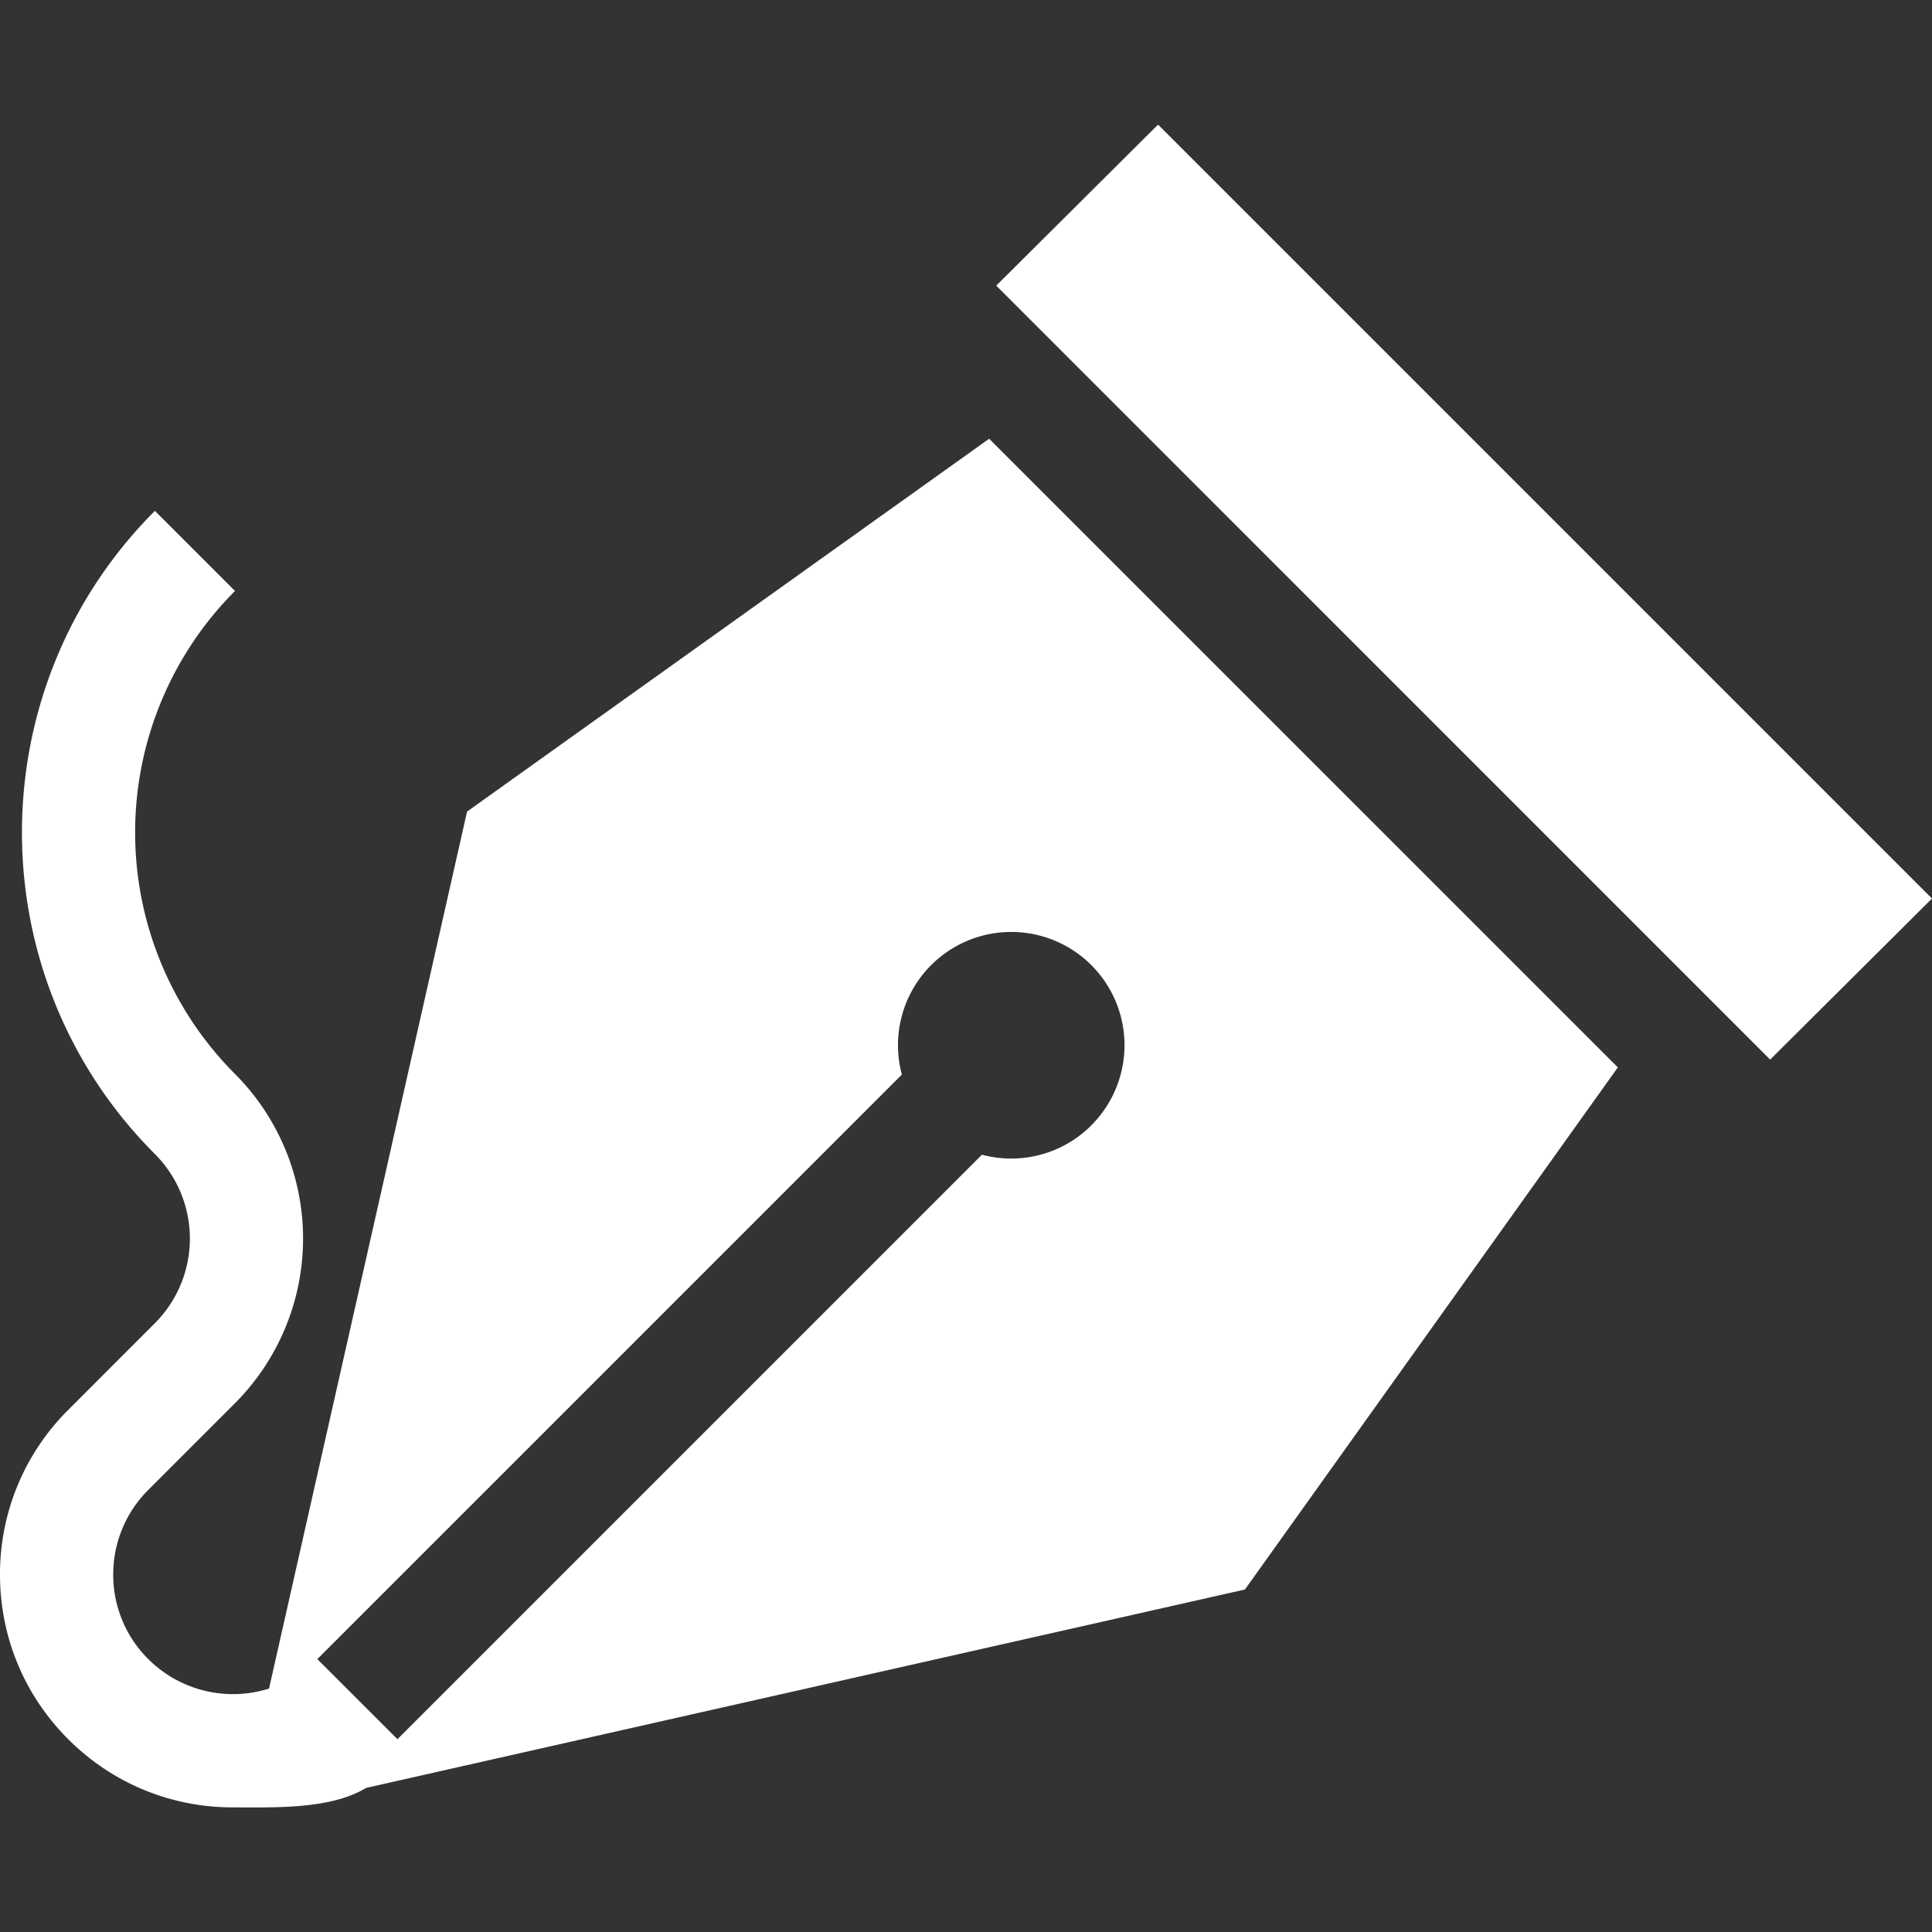
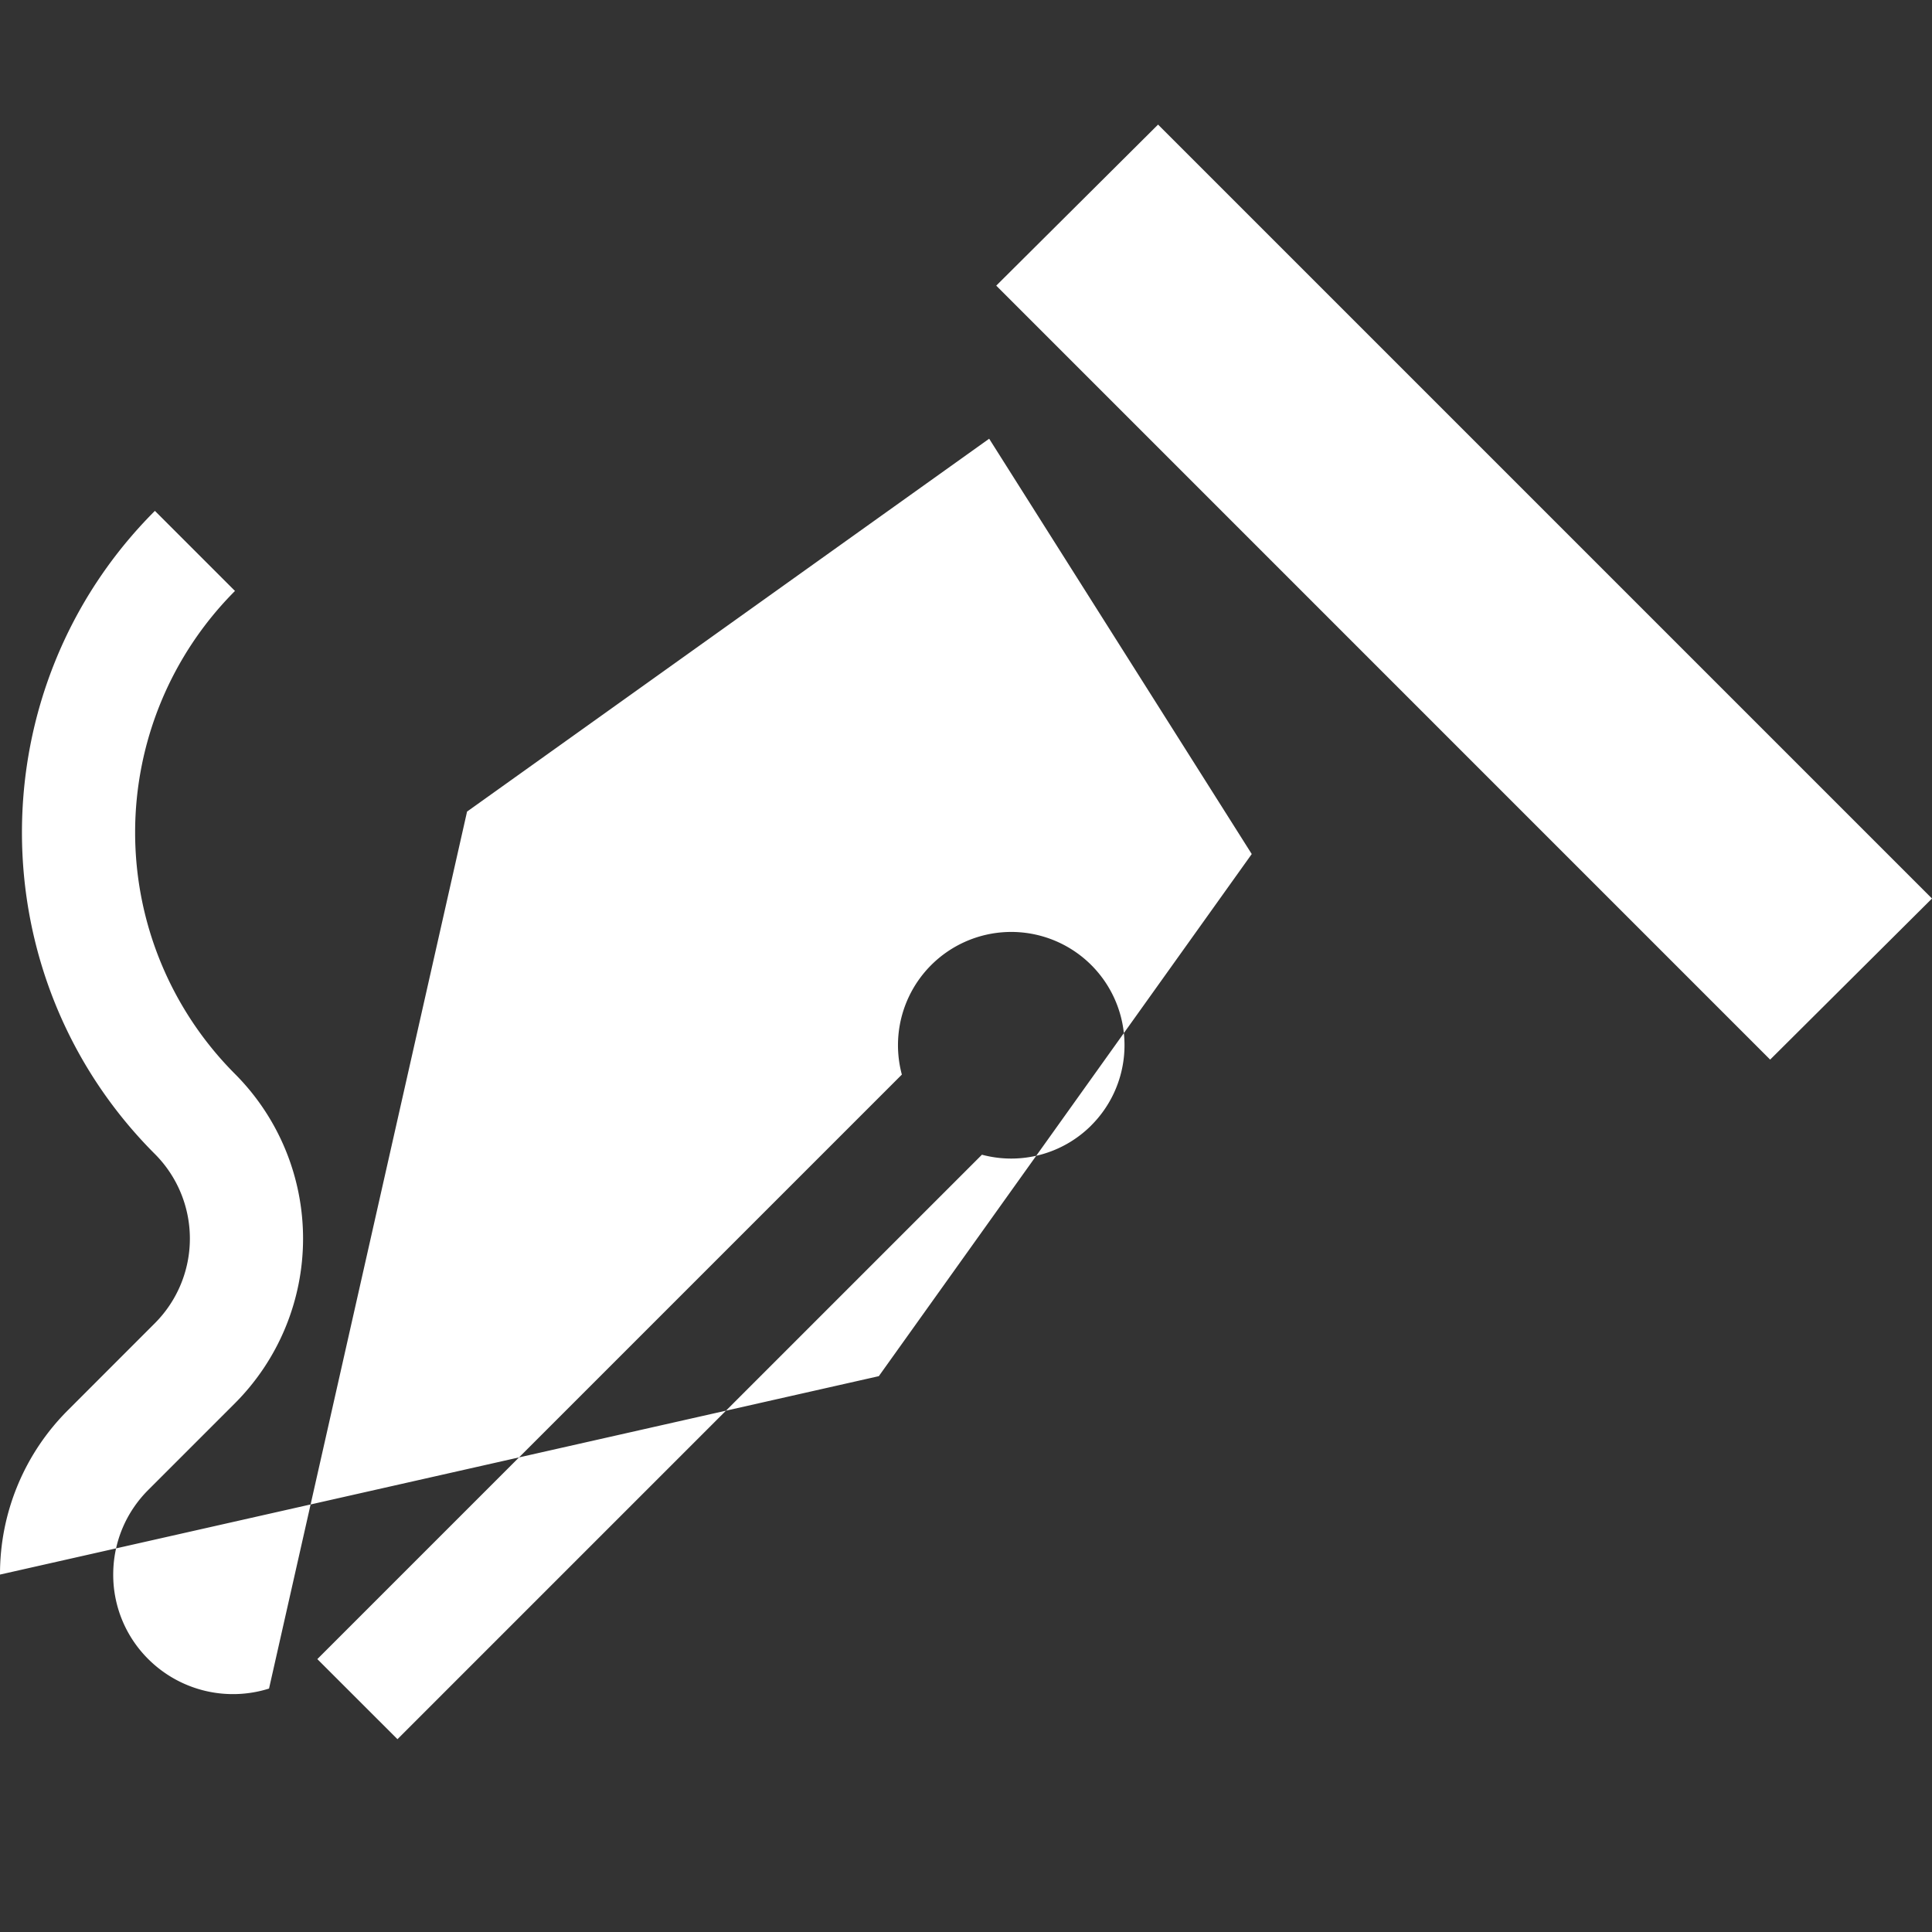
<svg xmlns="http://www.w3.org/2000/svg" width="40" height="40" fill="none">
  <rect width="100%" height="100%" fill="#333333" stroke="none" />
-   <path d="M23.976 2.58l-3.35 3.334 16.023 16.024L40 18.603 23.976 2.579zM20.48 9.083l-10.81 7.72-4.1 18.157a2.484 2.484 0 01-2.5-.61 2.46 2.46 0 01-.726-1.75c0-.662.258-1.284.725-1.752l1.796-1.796a4.826 4.826 0 000-6.817 7.08 7.08 0 010-10l-1.658-1.658c-3.67 3.671-3.67 9.645 0 13.316a2.479 2.479 0 010 3.502L1.413 29.19A4.789 4.789 0 000 32.6c0 1.287.501 2.497 1.412 3.408.91.91 2.12 1.412 3.408 1.412.888 0 2.02.043 2.76-.403l18.195-4.108 7.721-10.81L20.48 9.084zM22.594 23.3a2.343 2.343 0 01-2.264.607L8.229 36.008 6.57 34.35l12.102-12.102a2.345 2.345 0 113.922 1.051z" fill="#fff" />
+   <path d="M23.976 2.58l-3.35 3.334 16.023 16.024L40 18.603 23.976 2.579zM20.48 9.083l-10.81 7.72-4.1 18.157a2.484 2.484 0 01-2.5-.61 2.46 2.46 0 01-.726-1.75c0-.662.258-1.284.725-1.752l1.796-1.796a4.826 4.826 0 000-6.817 7.08 7.08 0 010-10l-1.658-1.658c-3.67 3.671-3.67 9.645 0 13.316a2.479 2.479 0 010 3.502L1.413 29.19A4.789 4.789 0 000 32.6l18.195-4.108 7.721-10.81L20.48 9.084zM22.594 23.3a2.343 2.343 0 01-2.264.607L8.229 36.008 6.57 34.35l12.102-12.102a2.345 2.345 0 113.922 1.051z" fill="#fff" />
</svg>